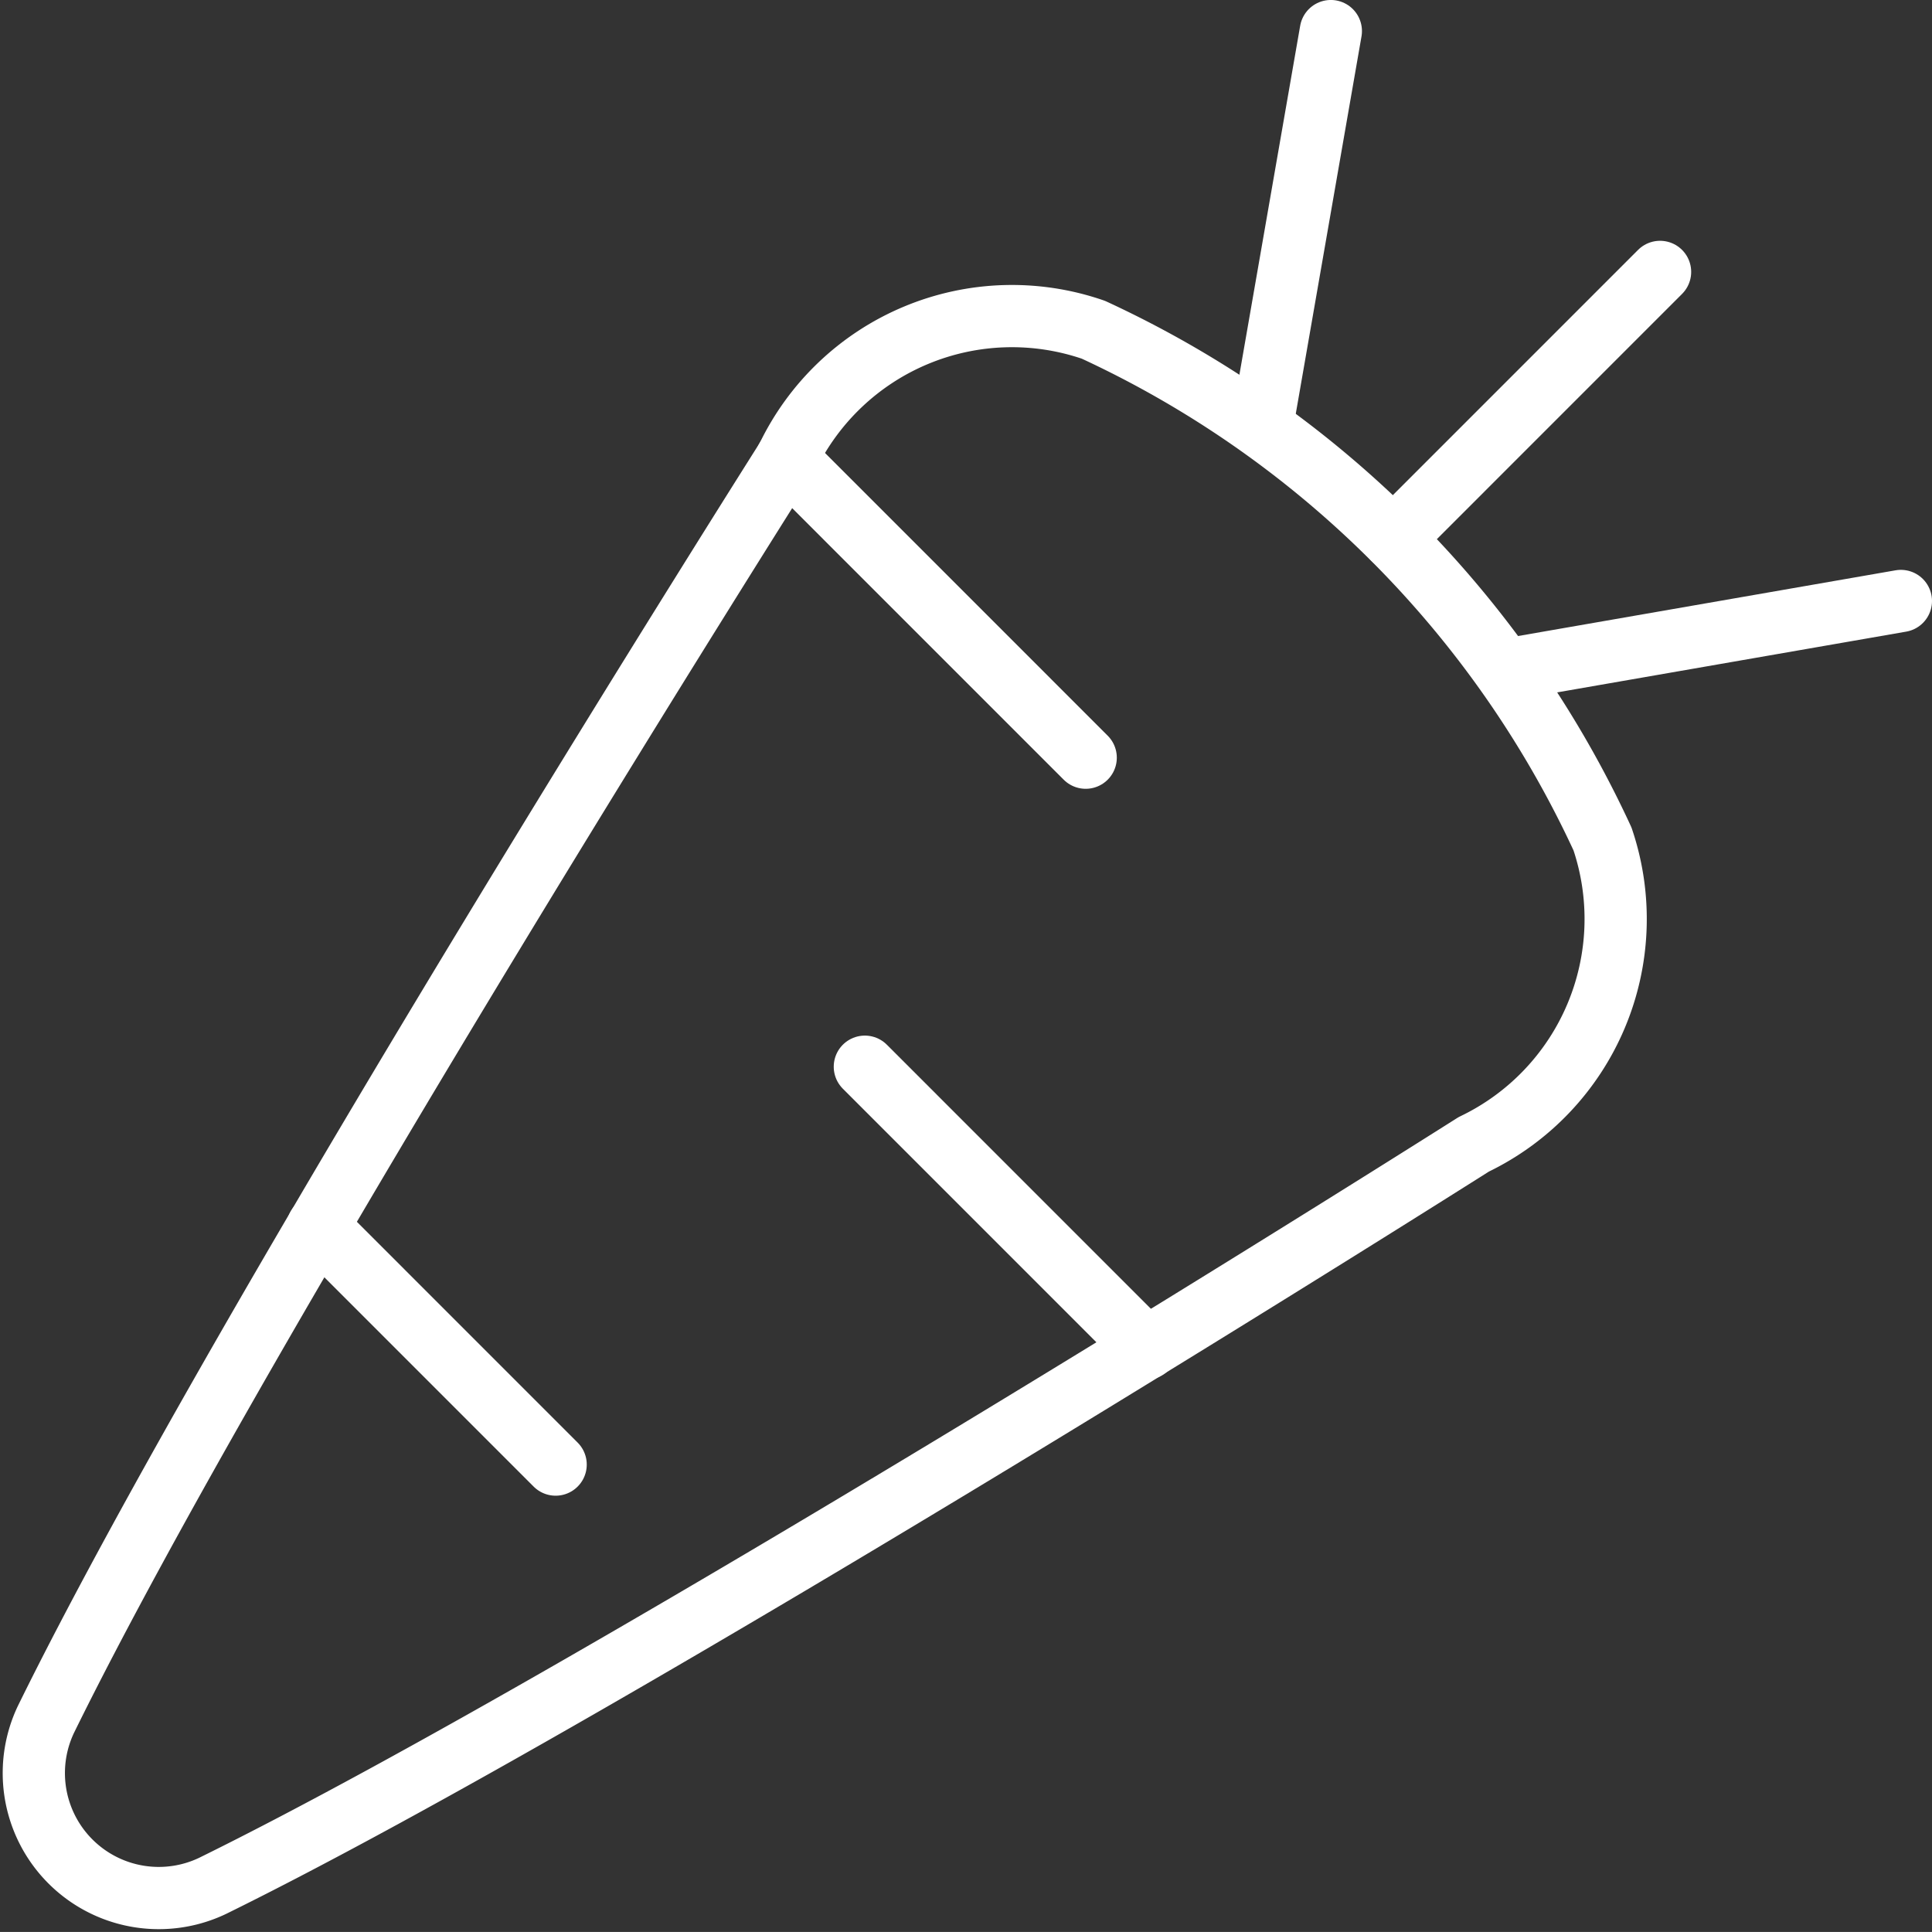
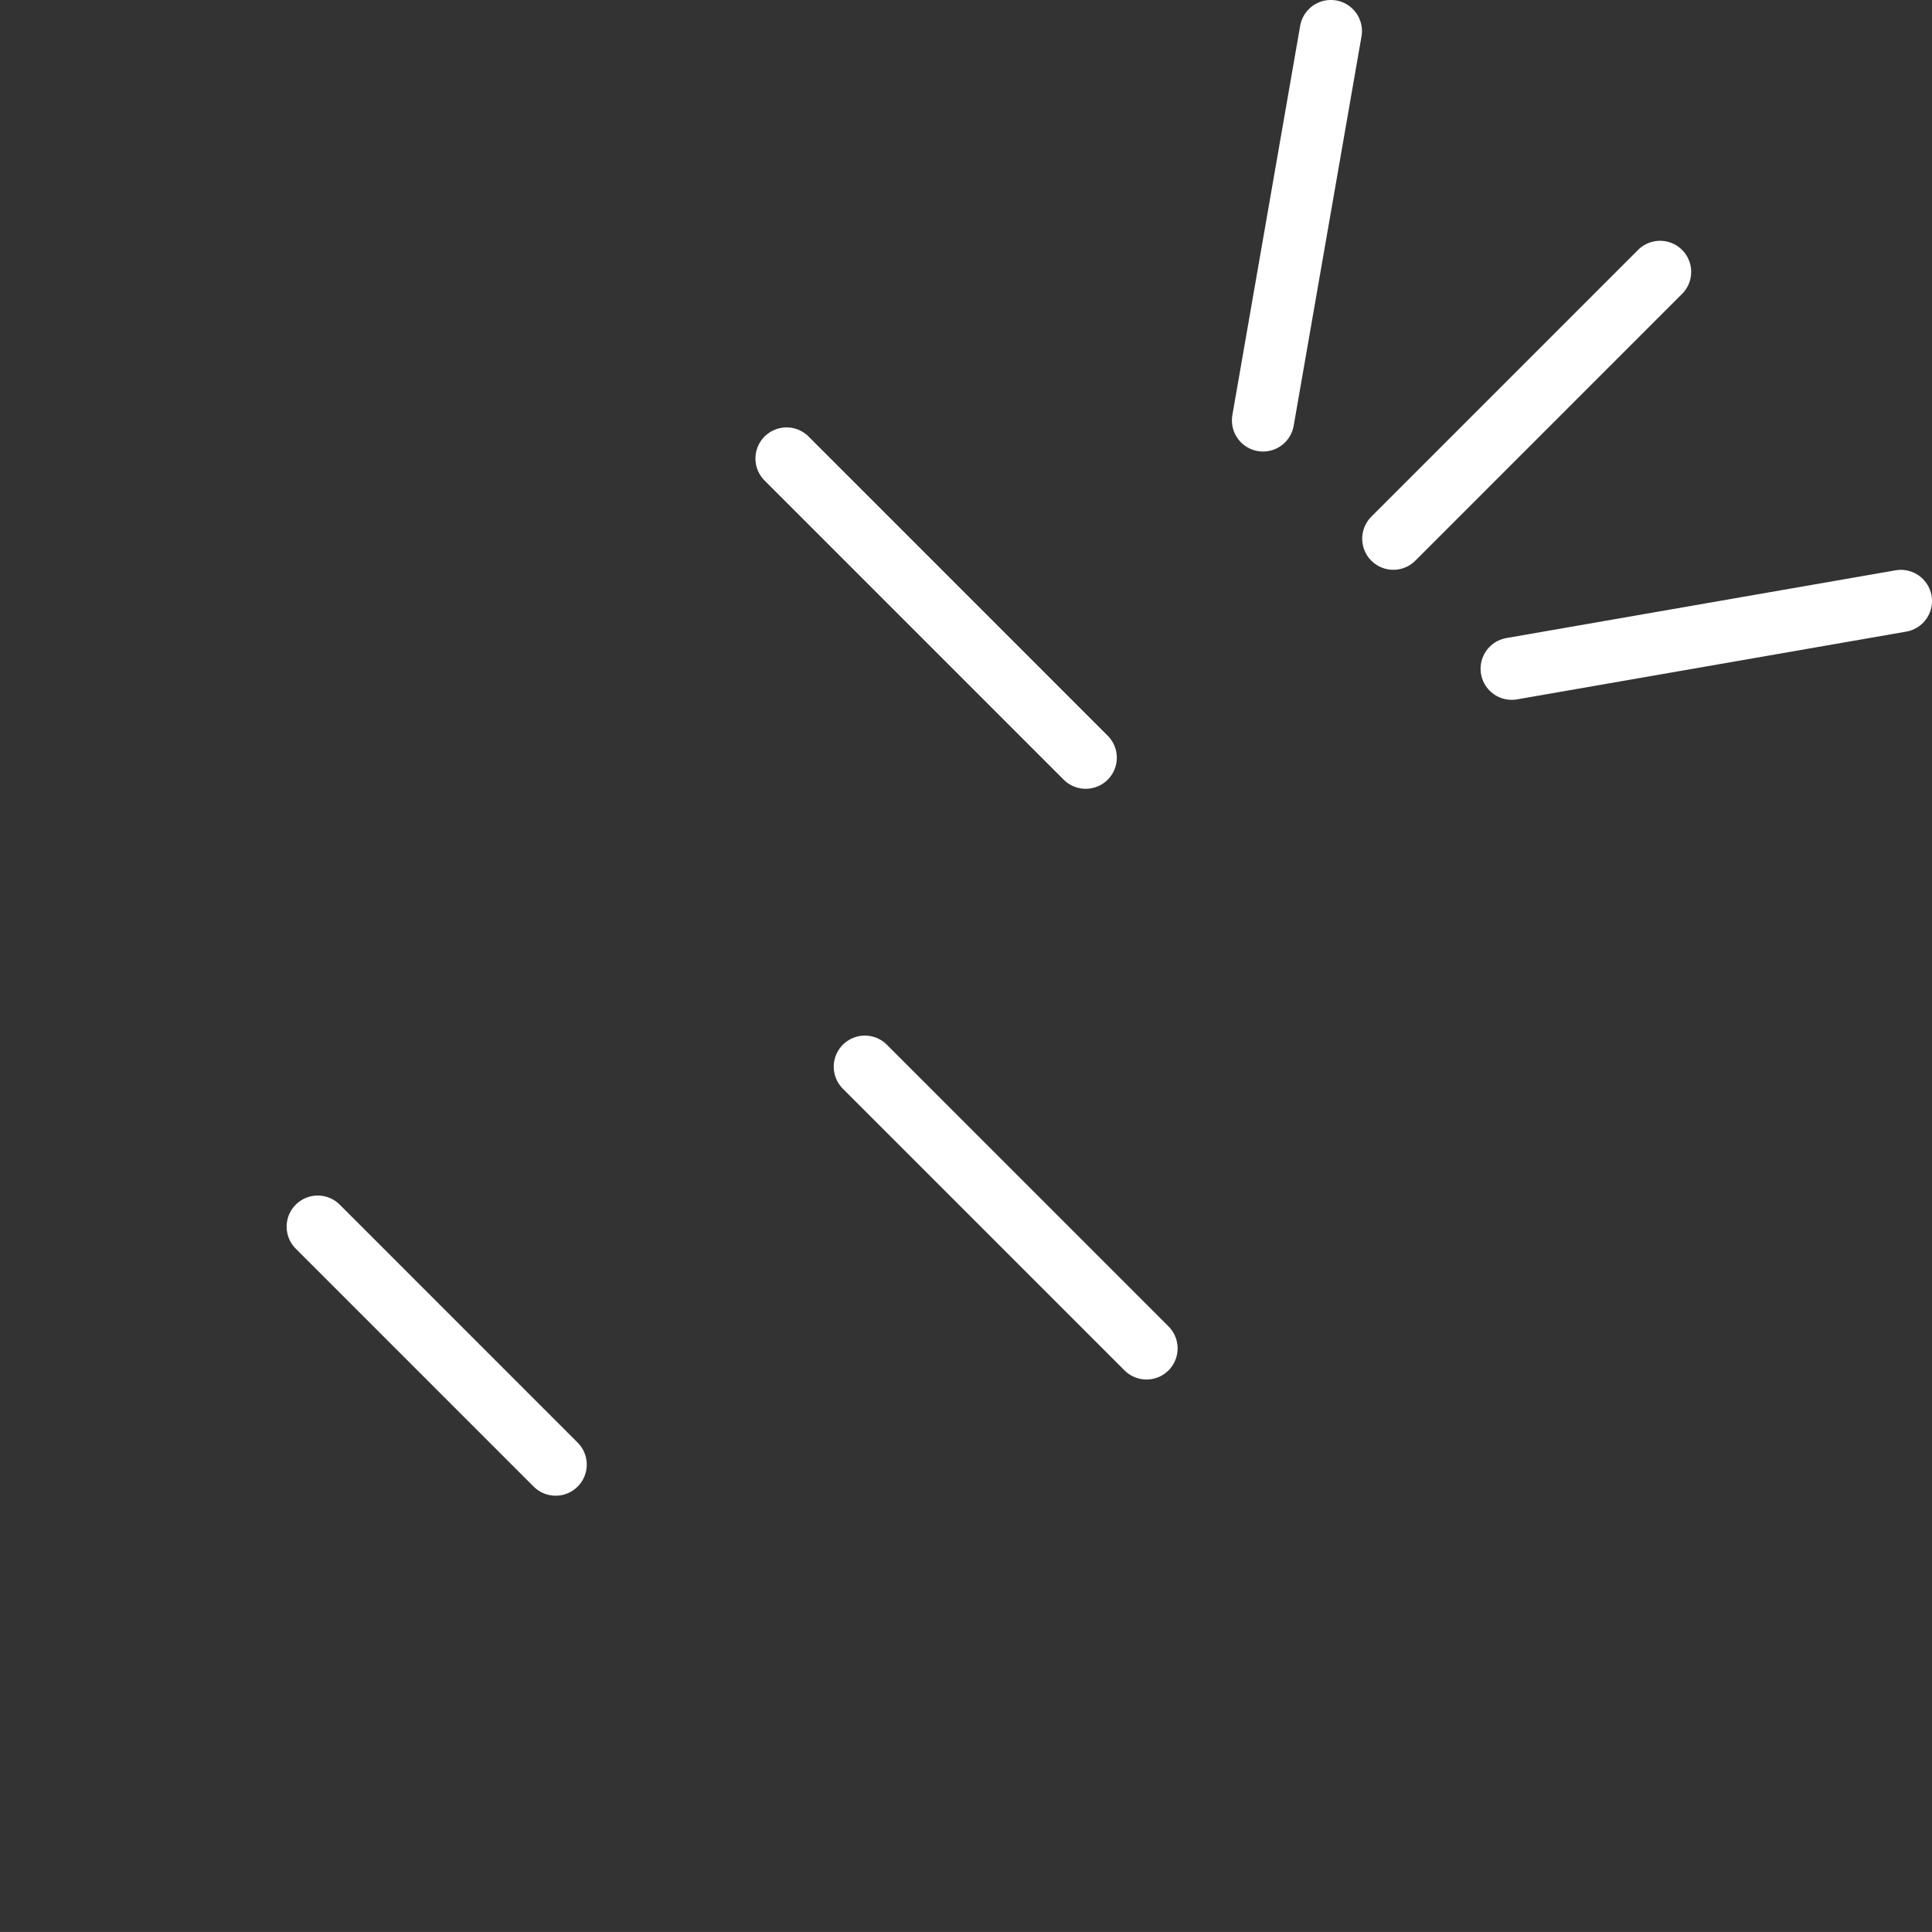
<svg xmlns="http://www.w3.org/2000/svg" width="62.087" height="62.085" viewBox="0 0 62.087 62.085">
  <rect x="0" y="0" width="62.087" height="62.085" fill="#333333" stroke="none" />
  <g id="Food-Drinks_Vegetables_vegetables-carrot" data-name="Food-Drinks / Vegetables / vegetables-carrot" transform="translate(1.087 1)">
    <g id="Group_94" data-name="Group 94">
      <g id="Regular_94" data-name="Regular 94">
-         <path id="Shape_519" data-name="Shape 519" d="M483.211,1183.014a33.489,33.489,0,0,0-16.359-16.362,8.009,8.009,0,0,0-9.846,4.118s-17.366,27.409-23.814,40.533a4.016,4.016,0,0,0,5.354,5.355c13.117-6.453,40.527-23.829,40.527-23.829A8.03,8.03,0,0,0,483.211,1183.014Z" transform="translate(-432.8 -1157.054)" fill="none" stroke="#fff" stroke-linecap="round" stroke-linejoin="round" stroke-width="2" />
        <path id="Shape_520" data-name="Shape 520" d="M449.12,1174.253l8.572-8.573" transform="translate(-405.431 -1157.942)" fill="none" stroke="#fff" stroke-linecap="round" stroke-linejoin="round" stroke-width="2" />
        <path id="Shape_521" data-name="Shape 521" d="M450.541,1171.807l12.507-2.177" transform="translate(-403.048 -1151.317)" fill="none" stroke="#fff" stroke-linecap="round" stroke-linejoin="round" stroke-width="2" />
        <path id="Shape_522" data-name="Shape 522" d="M447.556,1175.3l2.179-12.511" transform="translate(-408.054 -1162.79)" fill="none" stroke="#fff" stroke-linecap="round" stroke-linejoin="round" stroke-width="2" />
        <path id="Shape_523" data-name="Shape 523" d="M441.836,1167.92l9.613,9.614" transform="translate(-417.646 -1154.185)" fill="none" stroke="#fff" stroke-linecap="round" stroke-linejoin="round" stroke-width="2" />
        <path id="Shape_524" data-name="Shape 524" d="M436.208,1177.14l7.645,7.646" transform="translate(-427.084 -1138.72)" fill="none" stroke="#fff" stroke-linecap="round" stroke-linejoin="round" stroke-width="2" />
        <path id="Shape_525" data-name="Shape 525" d="M442.776,1175.22l9.051,9.052" transform="translate(-416.07 -1141.94)" fill="none" stroke="#fff" stroke-linecap="round" stroke-linejoin="round" stroke-width="2" />
      </g>
    </g>
  </g>
</svg>